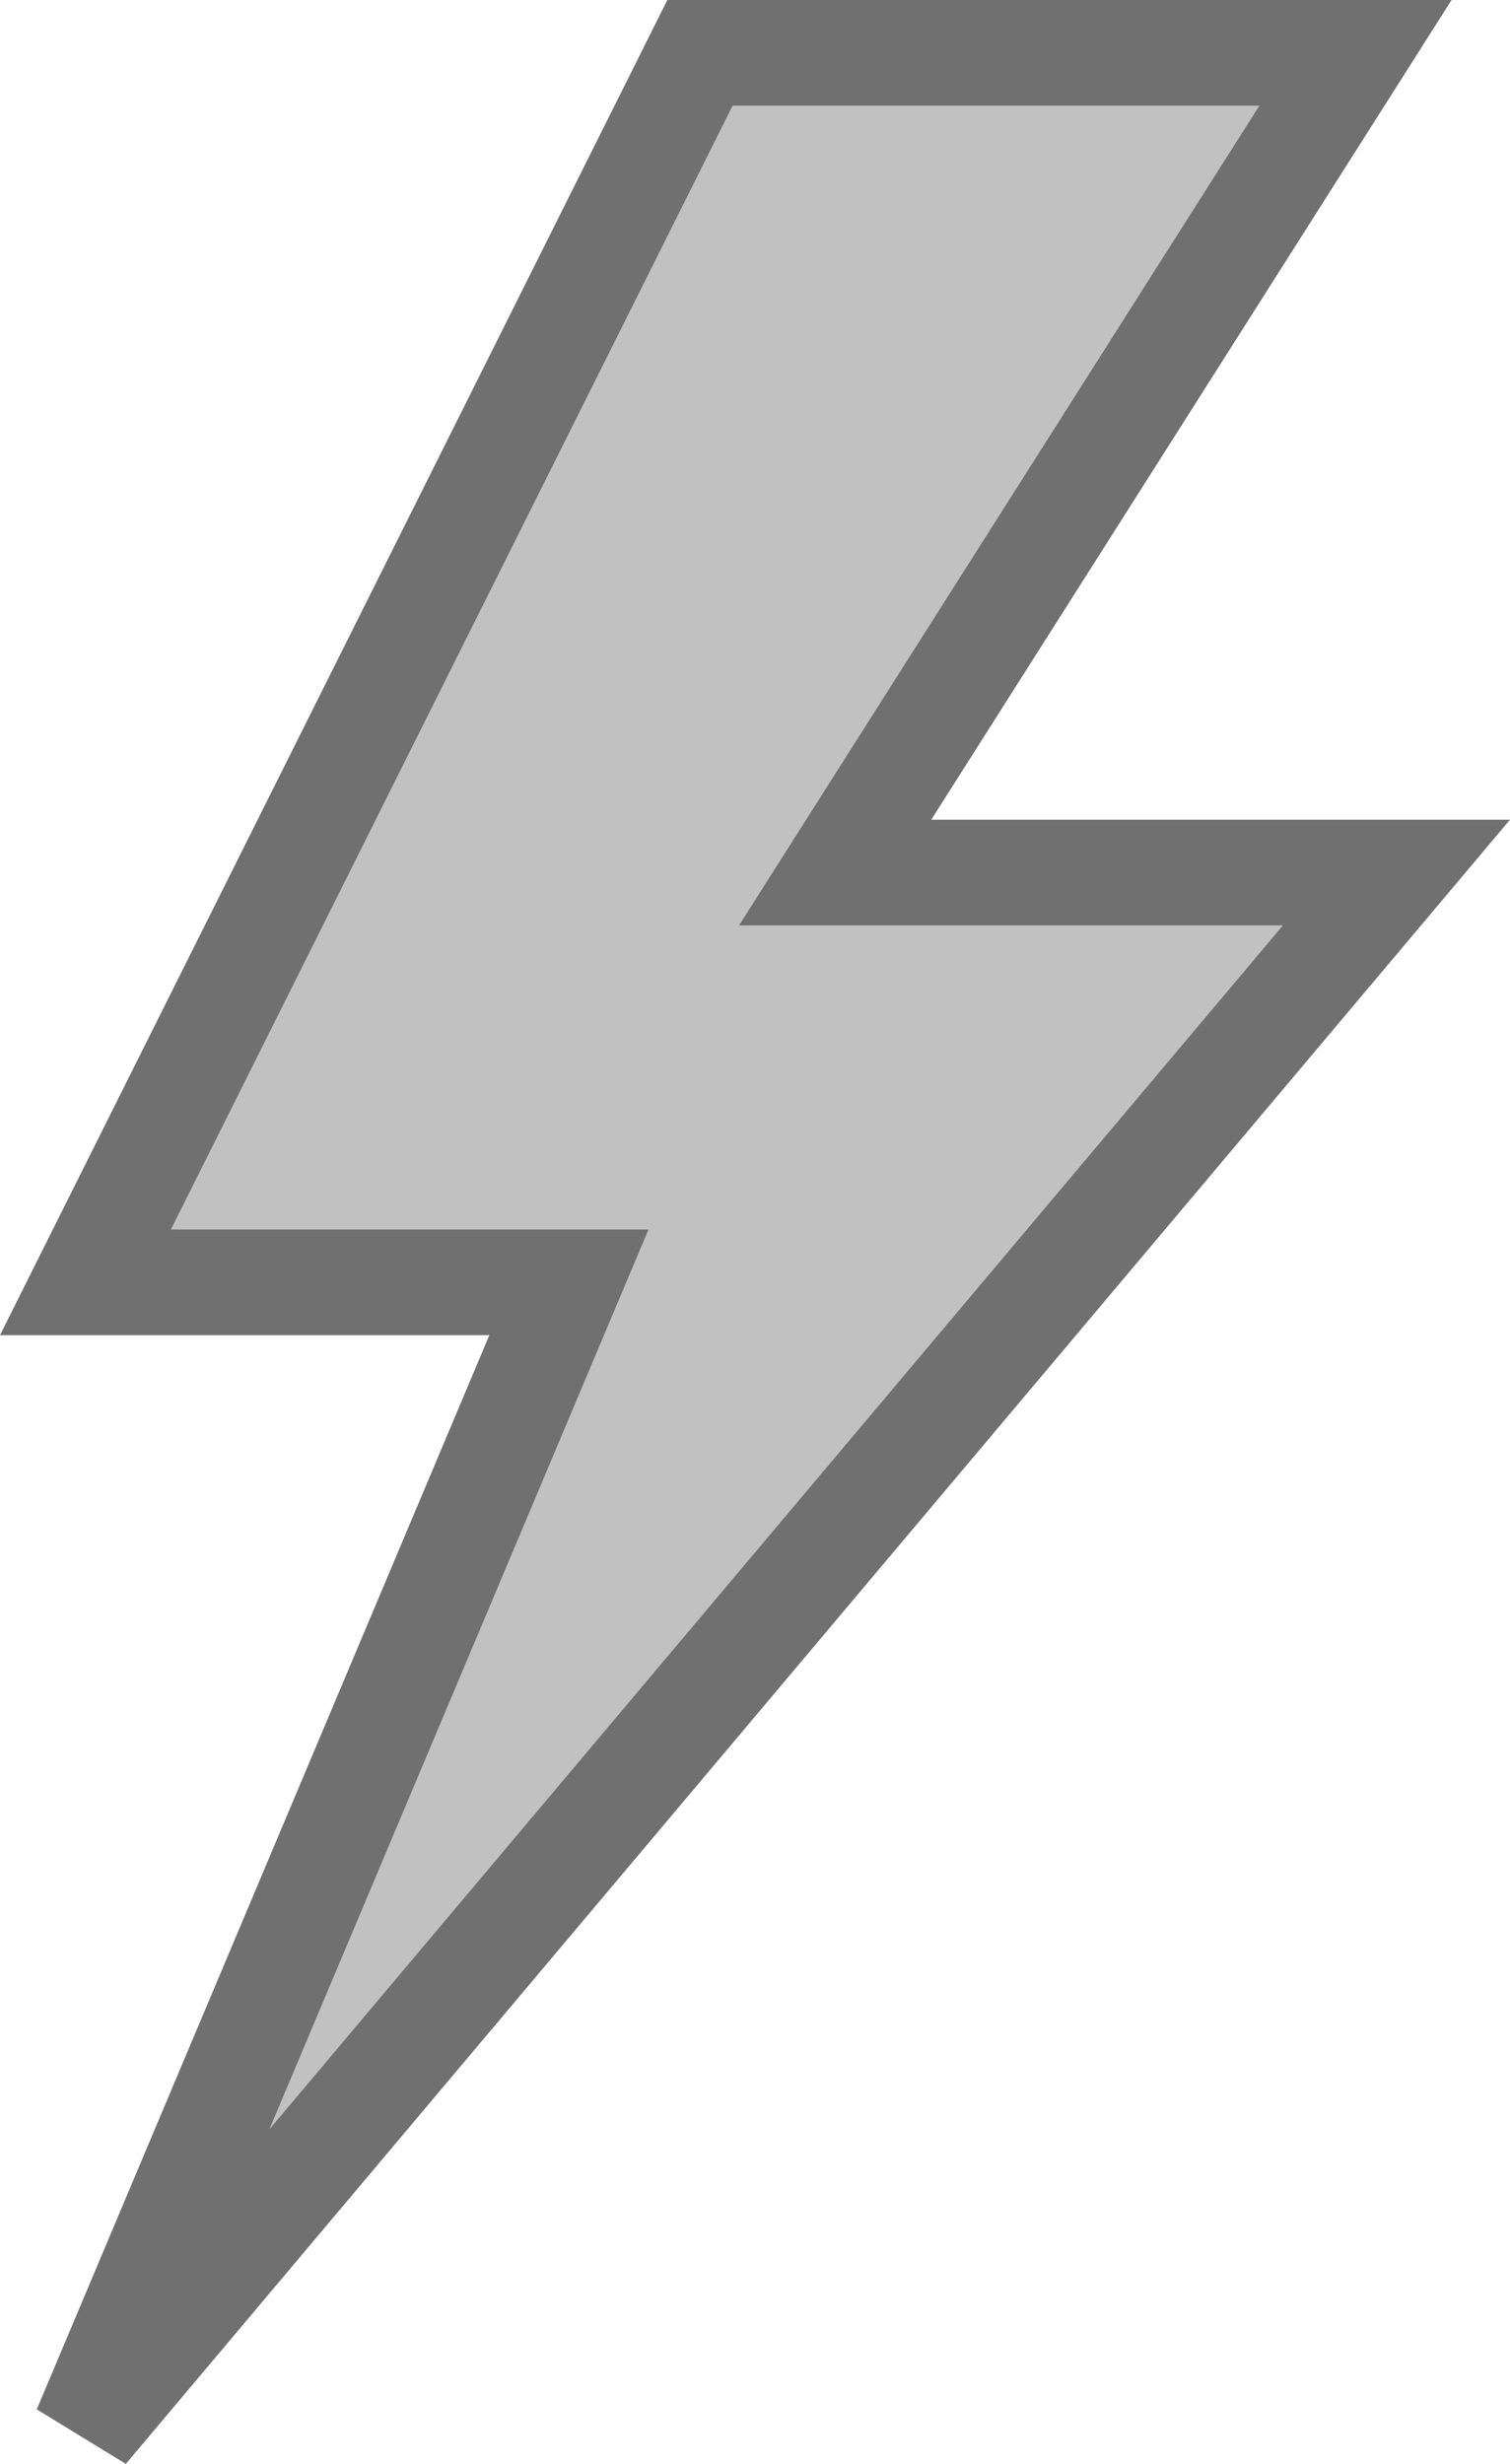
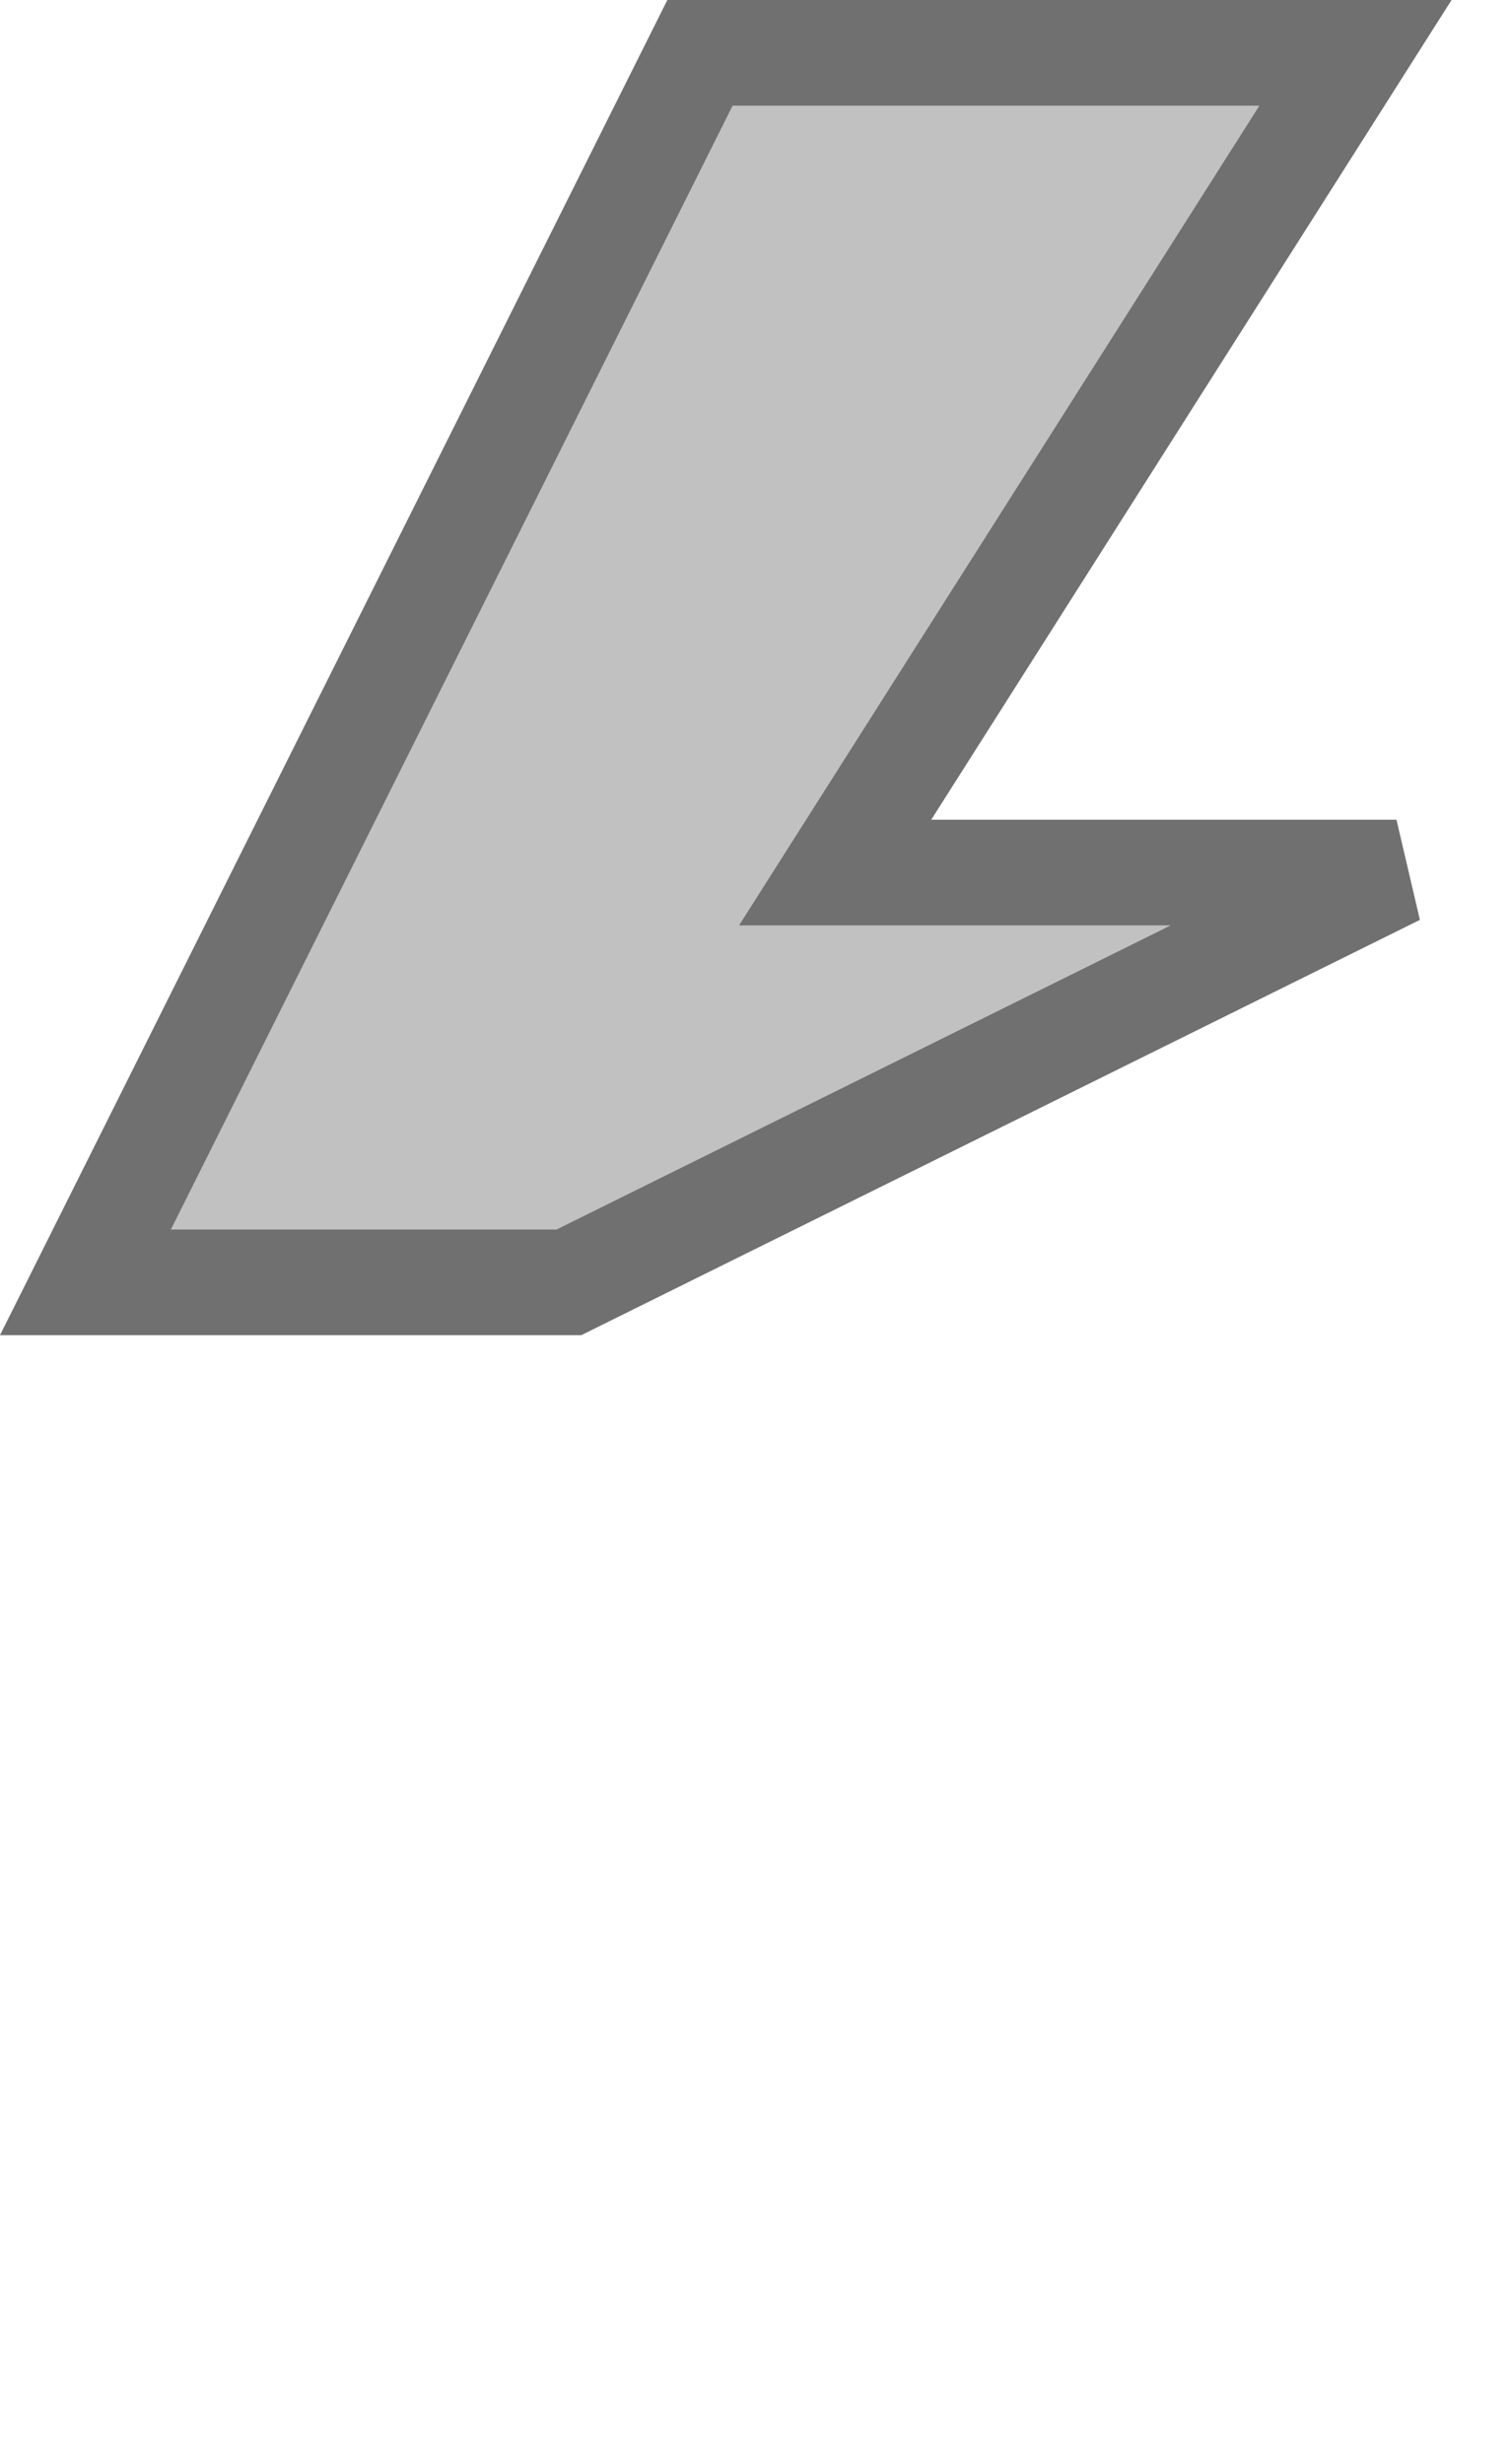
<svg xmlns="http://www.w3.org/2000/svg" width="14.298" height="23.322" viewBox="0 0 14.298 23.322">
-   <path id="volatility" d="M127.173,7.759h-5.315L126.785,0h-6.207l-5.819,11.638h4.578L114.759,22.5Z" transform="translate(-113.95 0.5)" fill="#c1c1c1" stroke="#707070" stroke-width="1" />
+   <path id="volatility" d="M127.173,7.759h-5.315L126.785,0h-6.207l-5.819,11.638h4.578Z" transform="translate(-113.95 0.5)" fill="#c1c1c1" stroke="#707070" stroke-width="1" />
</svg>